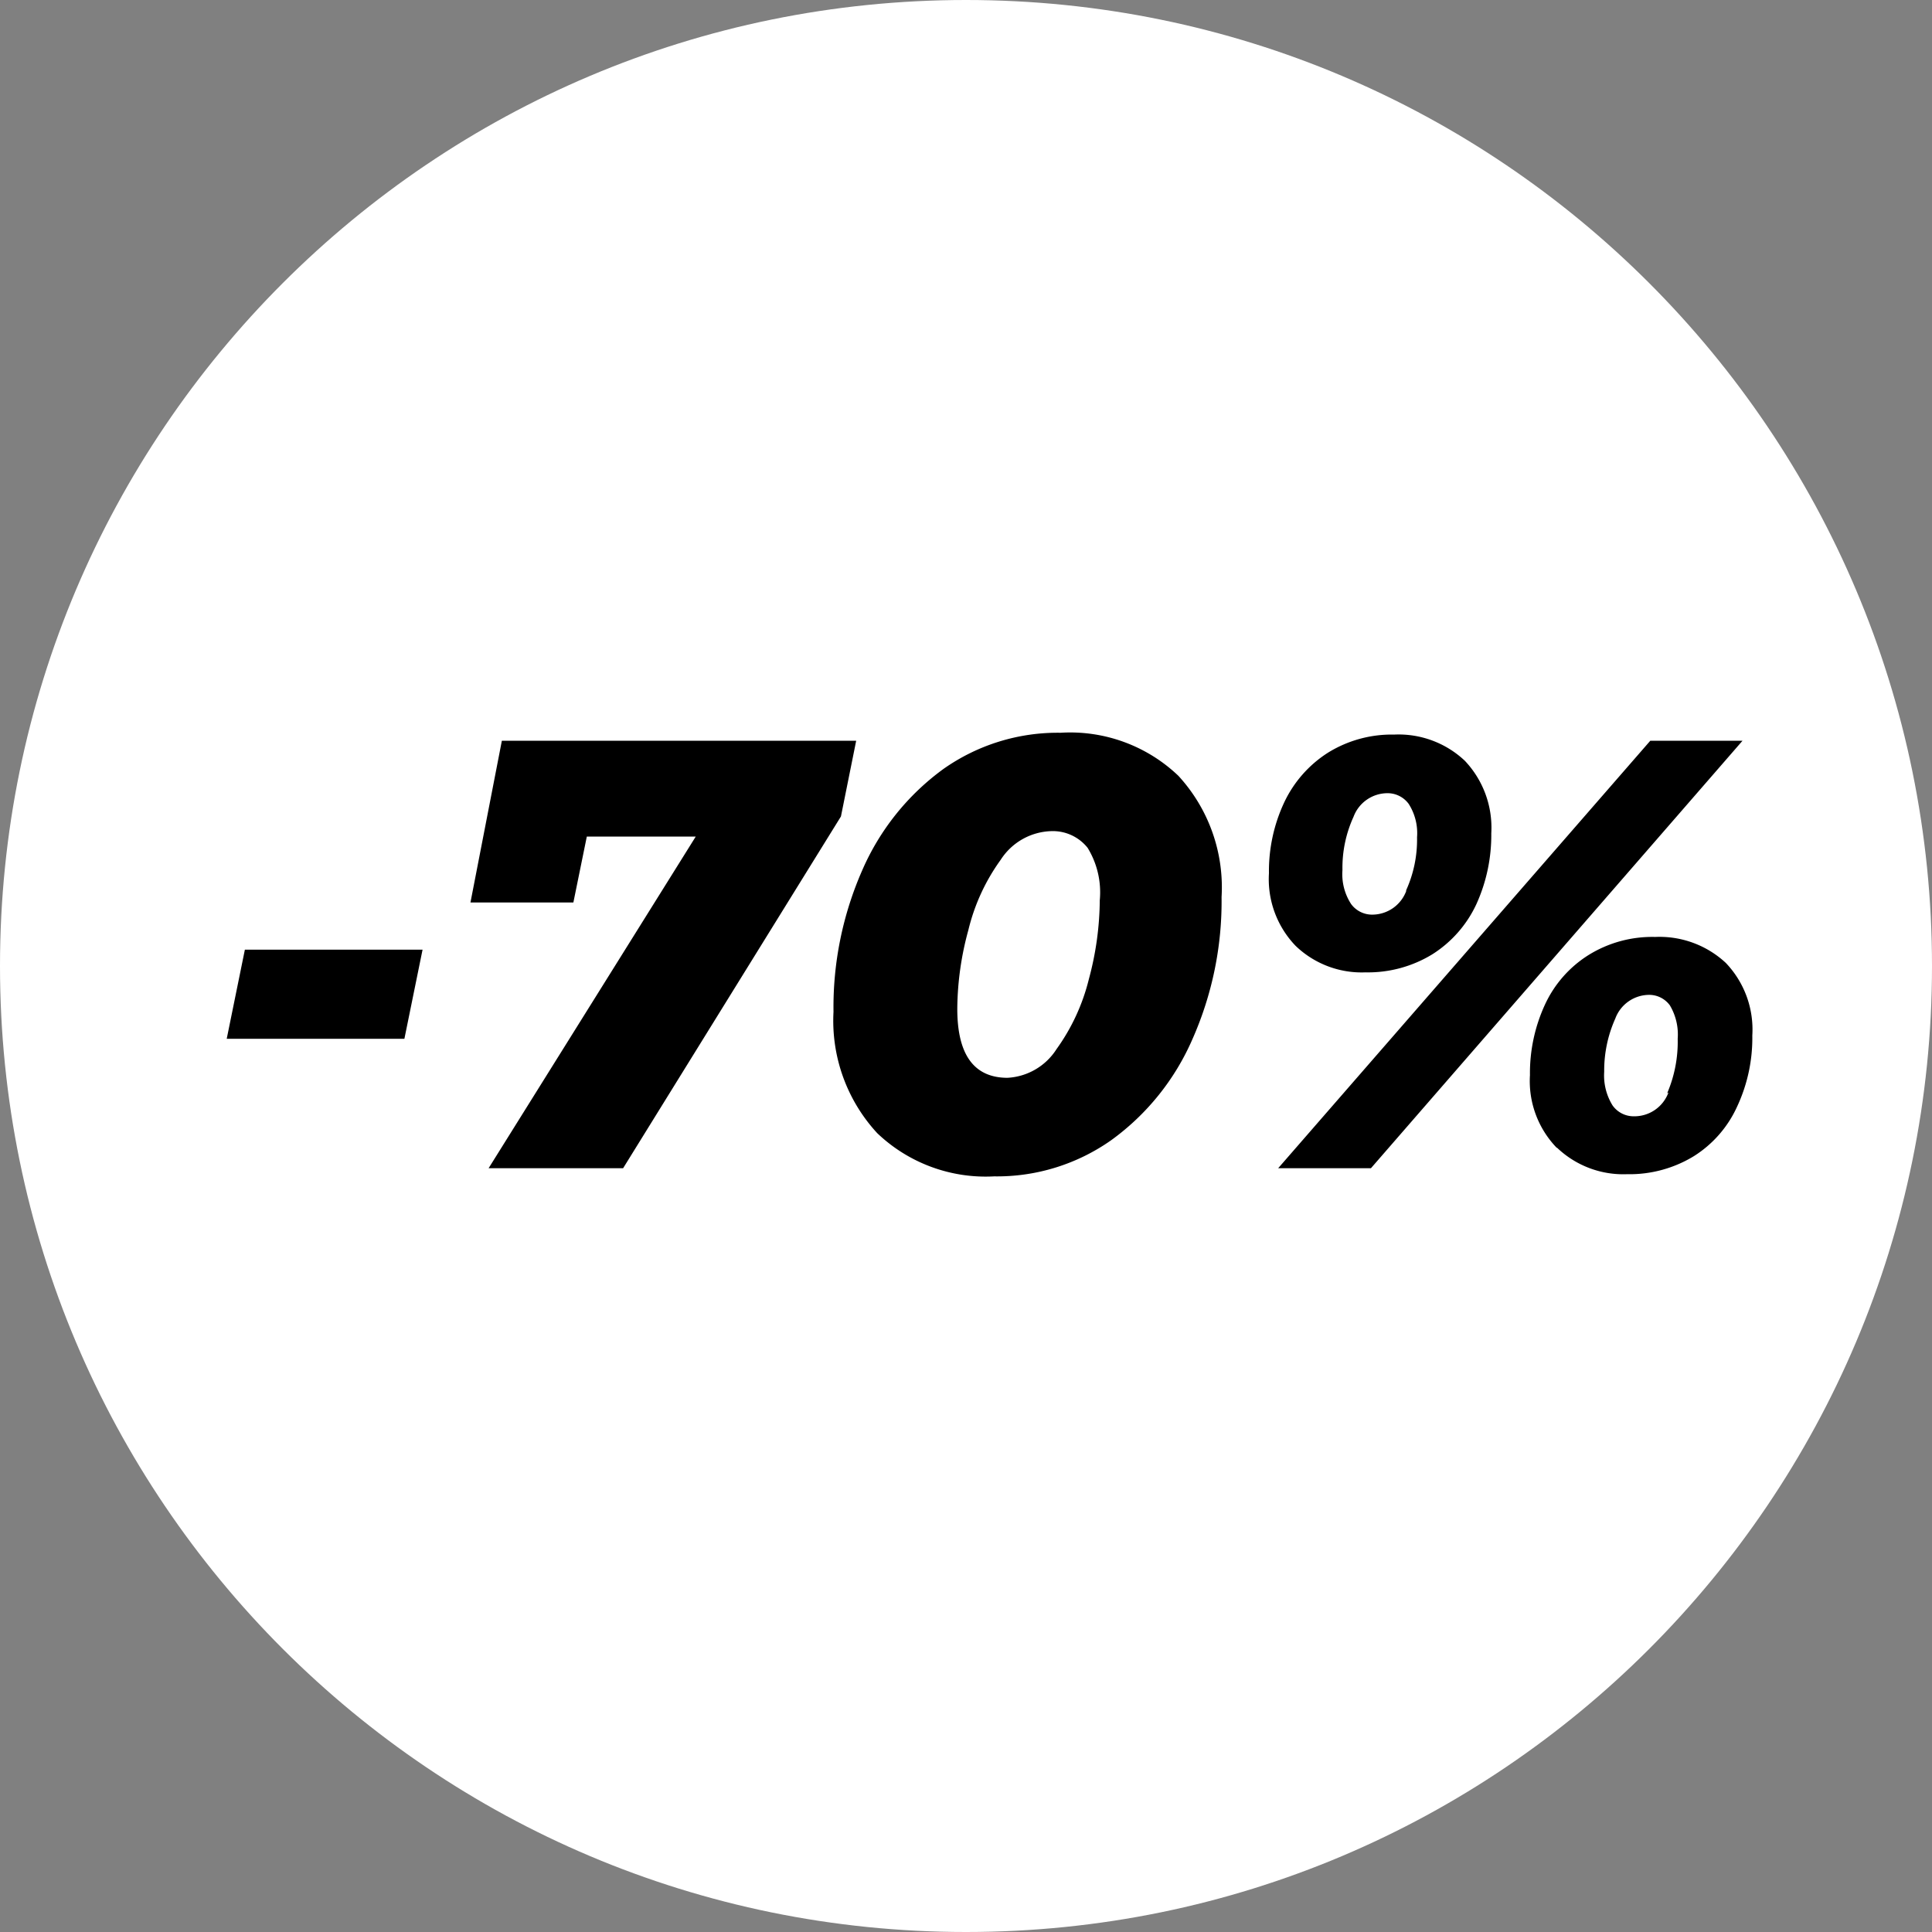
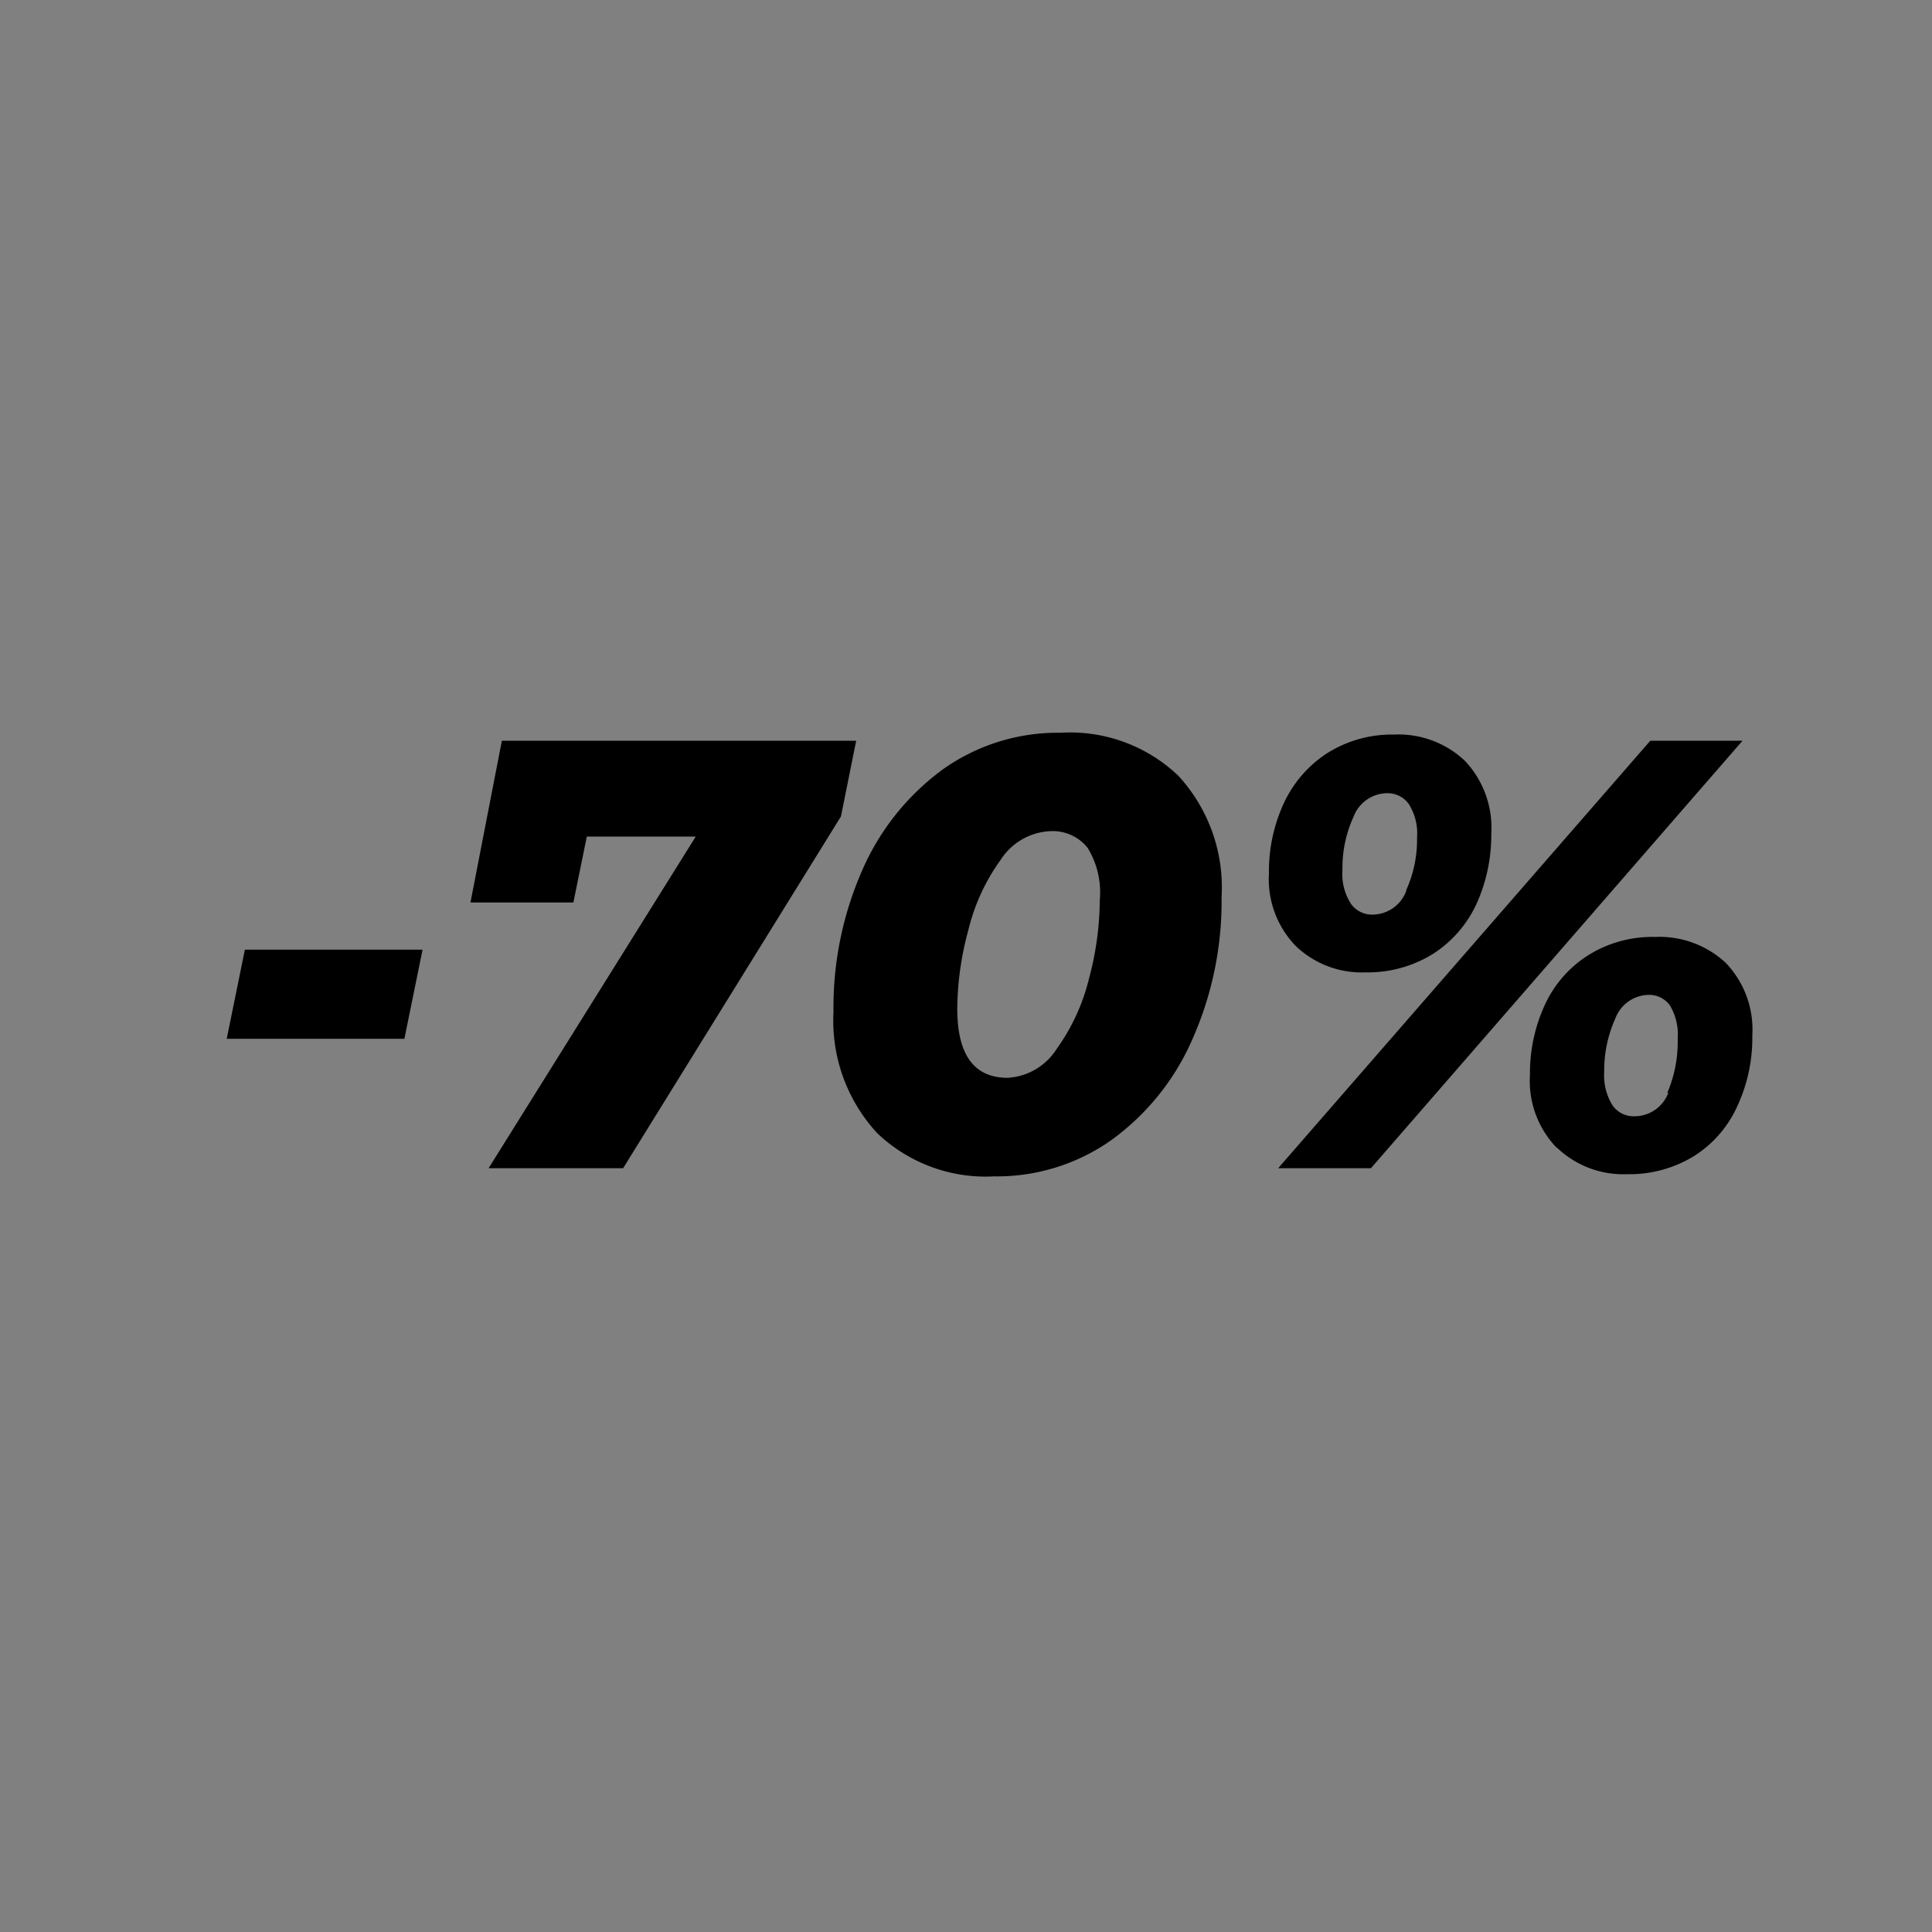
<svg xmlns="http://www.w3.org/2000/svg" width="134" height="134" fill="none">
  <rect width="100%" height="100%" fill="#808080" stroke="none" />
-   <path d="M67 134c37.003 0 67-29.997 67-67S104.003 0 67 0 0 29.997 0 67s29.997 67 67 67Z" fill="url(#a)" />
  <path d="M16.983 65.867h12.325l-1.26 6.181H15.725l1.259-6.181ZM59.383 51.377l-1.057 5.25-15.107 24.397H33.89l14.365-23H40.7l-.932 4.57h-7.138l2.178-11.217h24.575ZM60.844 78.595a11.482 11.482 0 0 1-3.034-8.41 23.604 23.604 0 0 1 2.002-9.845 17.122 17.122 0 0 1 5.614-7 13.747 13.747 0 0 1 8.133-2.517 10.865 10.865 0 0 1 8.17 2.984 11.43 11.43 0 0 1 2.997 8.41 23.606 23.606 0 0 1-2.015 9.844 17.021 17.021 0 0 1-5.627 7.012 13.747 13.747 0 0 1-8.133 2.518 10.89 10.89 0 0 1-8.107-2.996Zm12.425-5.816a14.062 14.062 0 0 0 2.254-4.873c.485-1.78.74-3.617.755-5.463a5.905 5.905 0 0 0-.843-3.639 3.084 3.084 0 0 0-2.518-1.158 4.319 4.319 0 0 0-3.512 1.99 13.848 13.848 0 0 0-2.241 4.871 21.06 21.06 0 0 0-.768 5.464c0 3.181 1.158 4.776 3.474 4.784a4.306 4.306 0 0 0 3.4-1.976ZM89.862 65.603a6.67 6.67 0 0 1-1.85-5.036 11.229 11.229 0 0 1 1.057-4.91 8.259 8.259 0 0 1 3.034-3.45 8.397 8.397 0 0 1 4.595-1.258 6.697 6.697 0 0 1 4.897 1.813 6.749 6.749 0 0 1 1.838 5.035 11.59 11.59 0 0 1-1.032 4.91 8.196 8.196 0 0 1-3.047 3.475 8.548 8.548 0 0 1-4.645 1.259 6.608 6.608 0 0 1-4.847-1.838Zm24.599-14.226h6.396l-25.77 29.647h-6.434l25.808-29.647ZM97.516 61.775c.53-1.16.792-2.425.768-3.7a3.776 3.776 0 0 0-.579-2.317 1.812 1.812 0 0 0-1.498-.743 2.518 2.518 0 0 0-2.329 1.637 8.5 8.5 0 0 0-.768 3.7c-.063.83.15 1.658.604 2.355a1.801 1.801 0 0 0 1.499.73 2.519 2.519 0 0 0 2.329-1.661h-.026Zm10.449 17.827a6.66 6.66 0 0 1-1.85-5.036 11.337 11.337 0 0 1 1.045-4.897 8.028 8.028 0 0 1 3.009-3.424 8.368 8.368 0 0 1 4.632-1.26 6.75 6.75 0 0 1 4.898 1.801 6.7 6.7 0 0 1 1.446 2.326c.316.866.449 1.789.392 2.71a11.229 11.229 0 0 1-1.045 4.91 7.936 7.936 0 0 1-2.996 3.449 8.55 8.55 0 0 1-4.646 1.259 6.648 6.648 0 0 1-4.859-1.838h-.026Zm7.667-3.777c.511-1.192.76-2.48.73-3.777a3.95 3.95 0 0 0-.541-2.316 1.774 1.774 0 0 0-1.46-.73 2.517 2.517 0 0 0-2.329 1.649 8.81 8.81 0 0 0-.768 3.689 3.936 3.936 0 0 0 .579 2.329 1.791 1.791 0 0 0 1.498.755 2.515 2.515 0 0 0 2.379-1.65l-.088.051Z" fill="#000" />
  <defs>
    <linearGradient id="a" x1="67" y1="0" x2="67" y2="134" gradientUnits="userSpaceOnUse">
      <stop stop-color="#fff" />
      <stop offset="1" stop-color="#fff" />
    </linearGradient>
  </defs>
</svg>